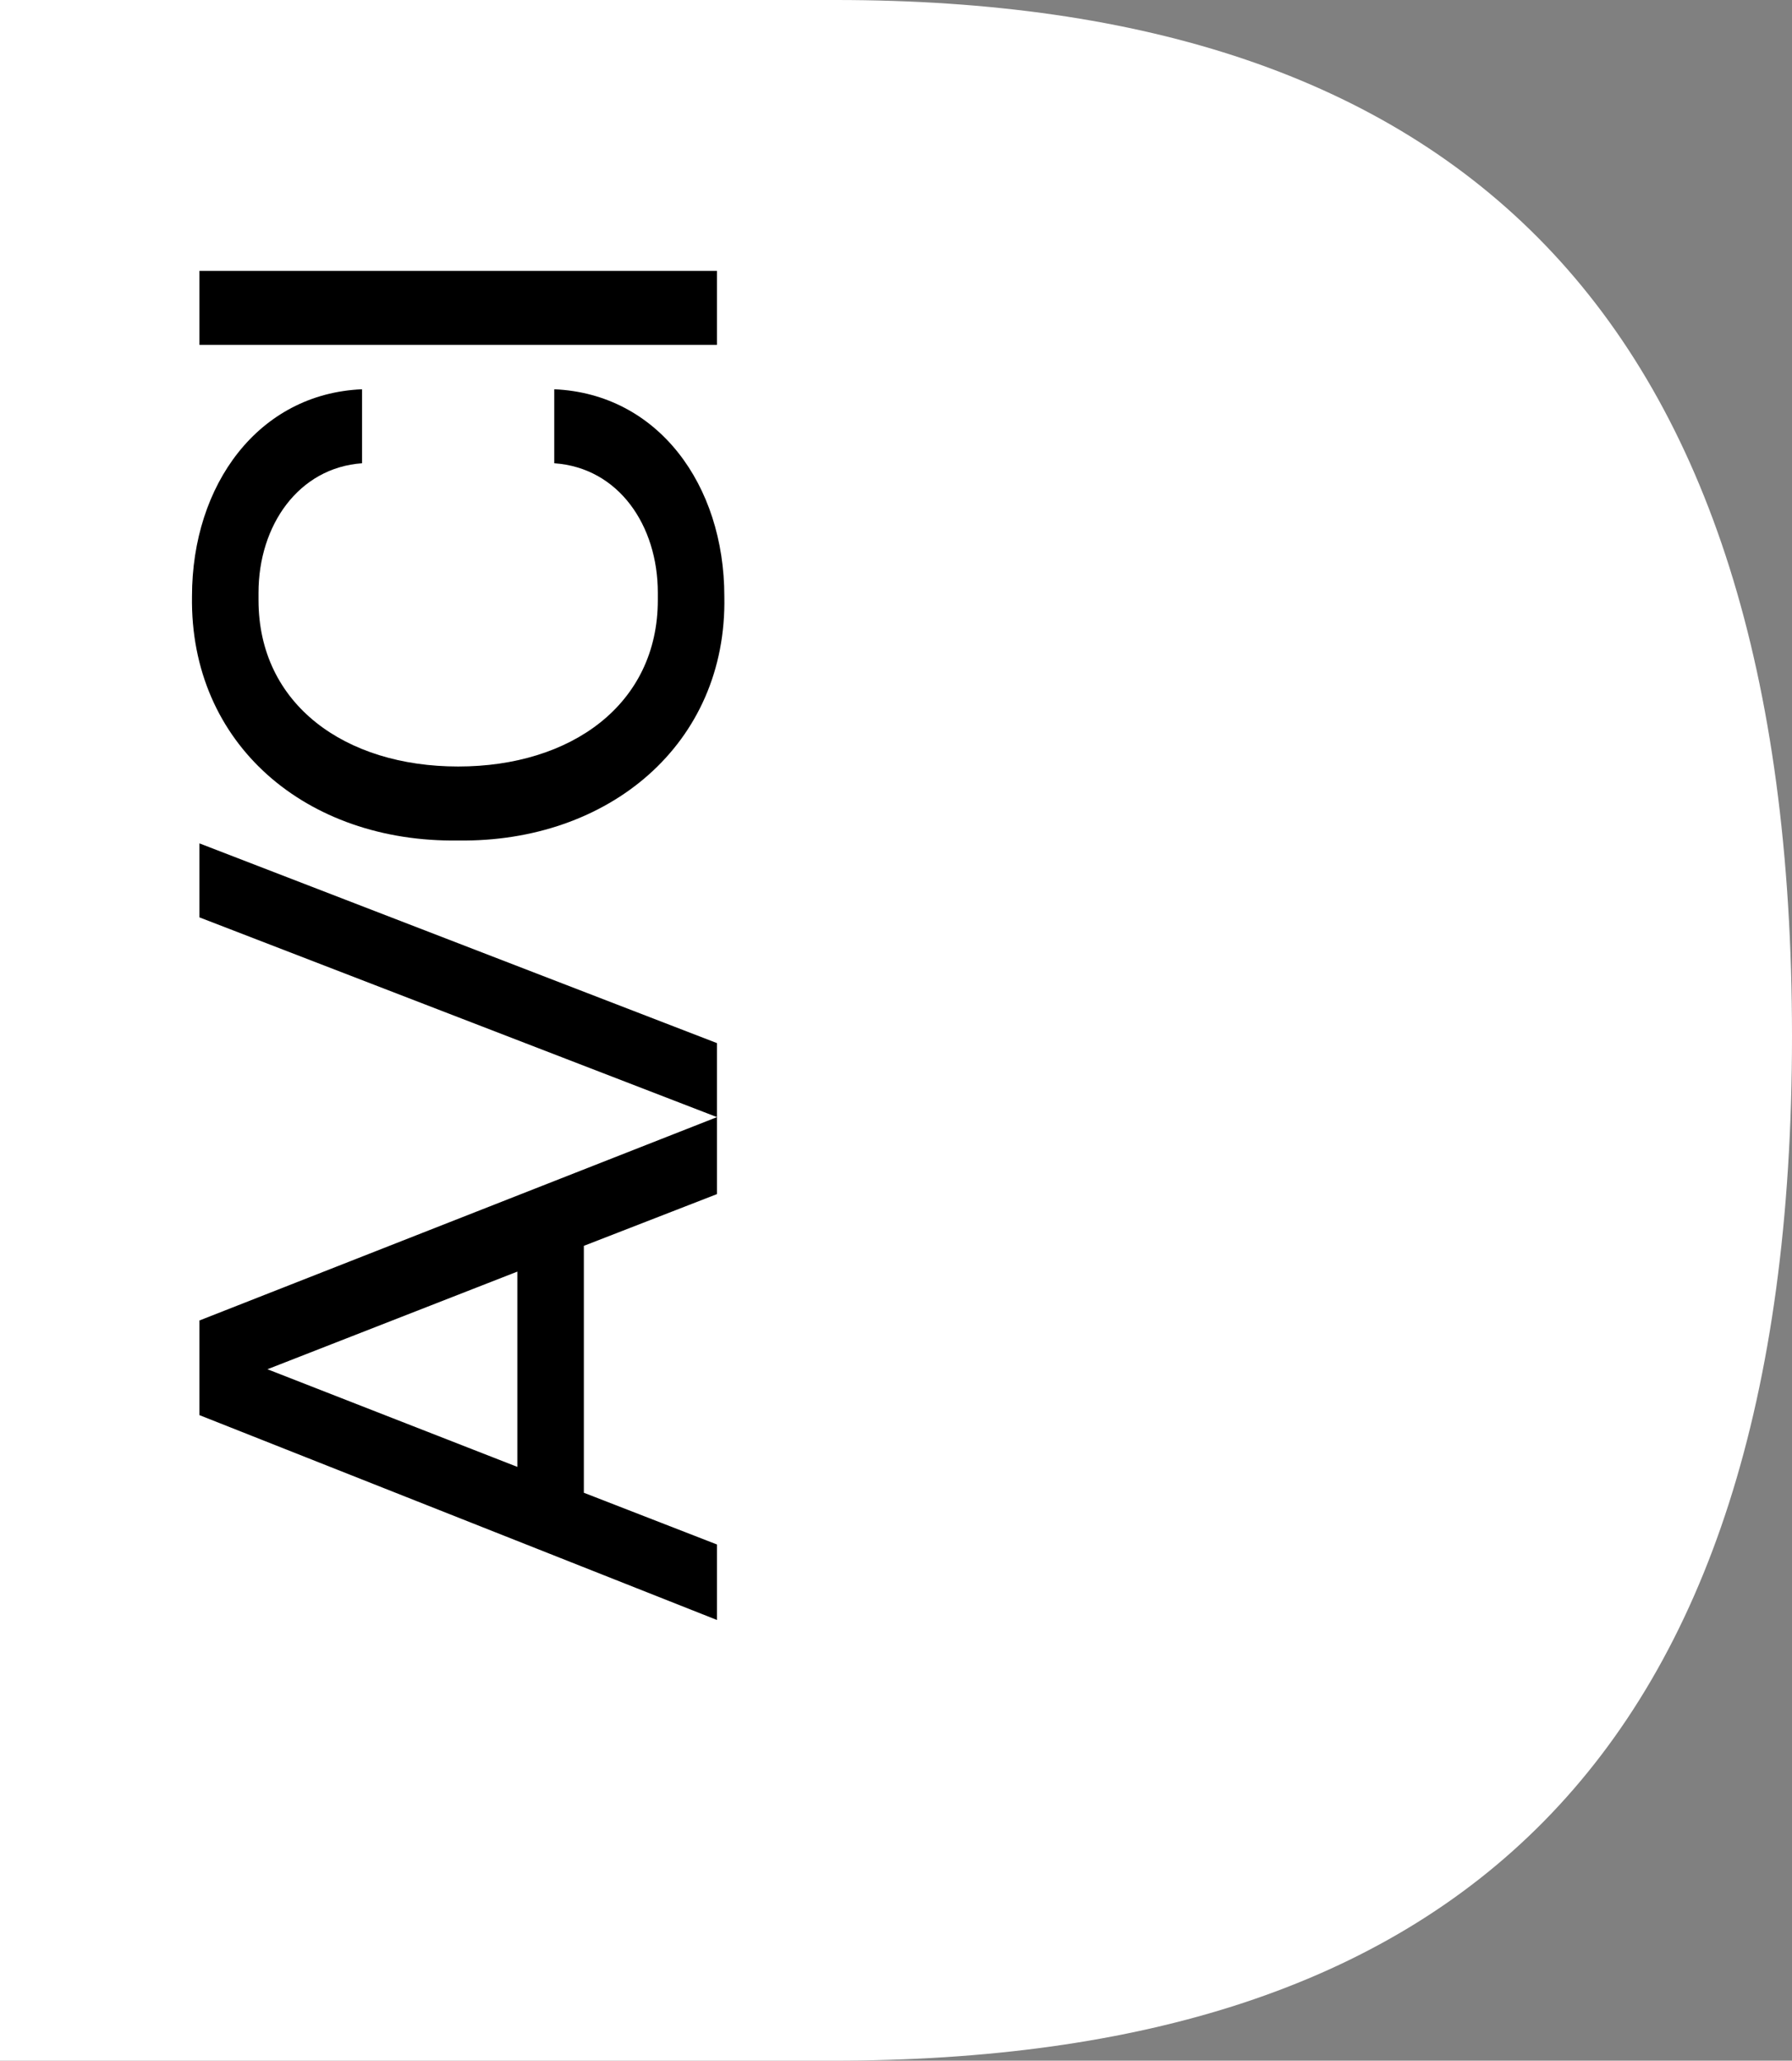
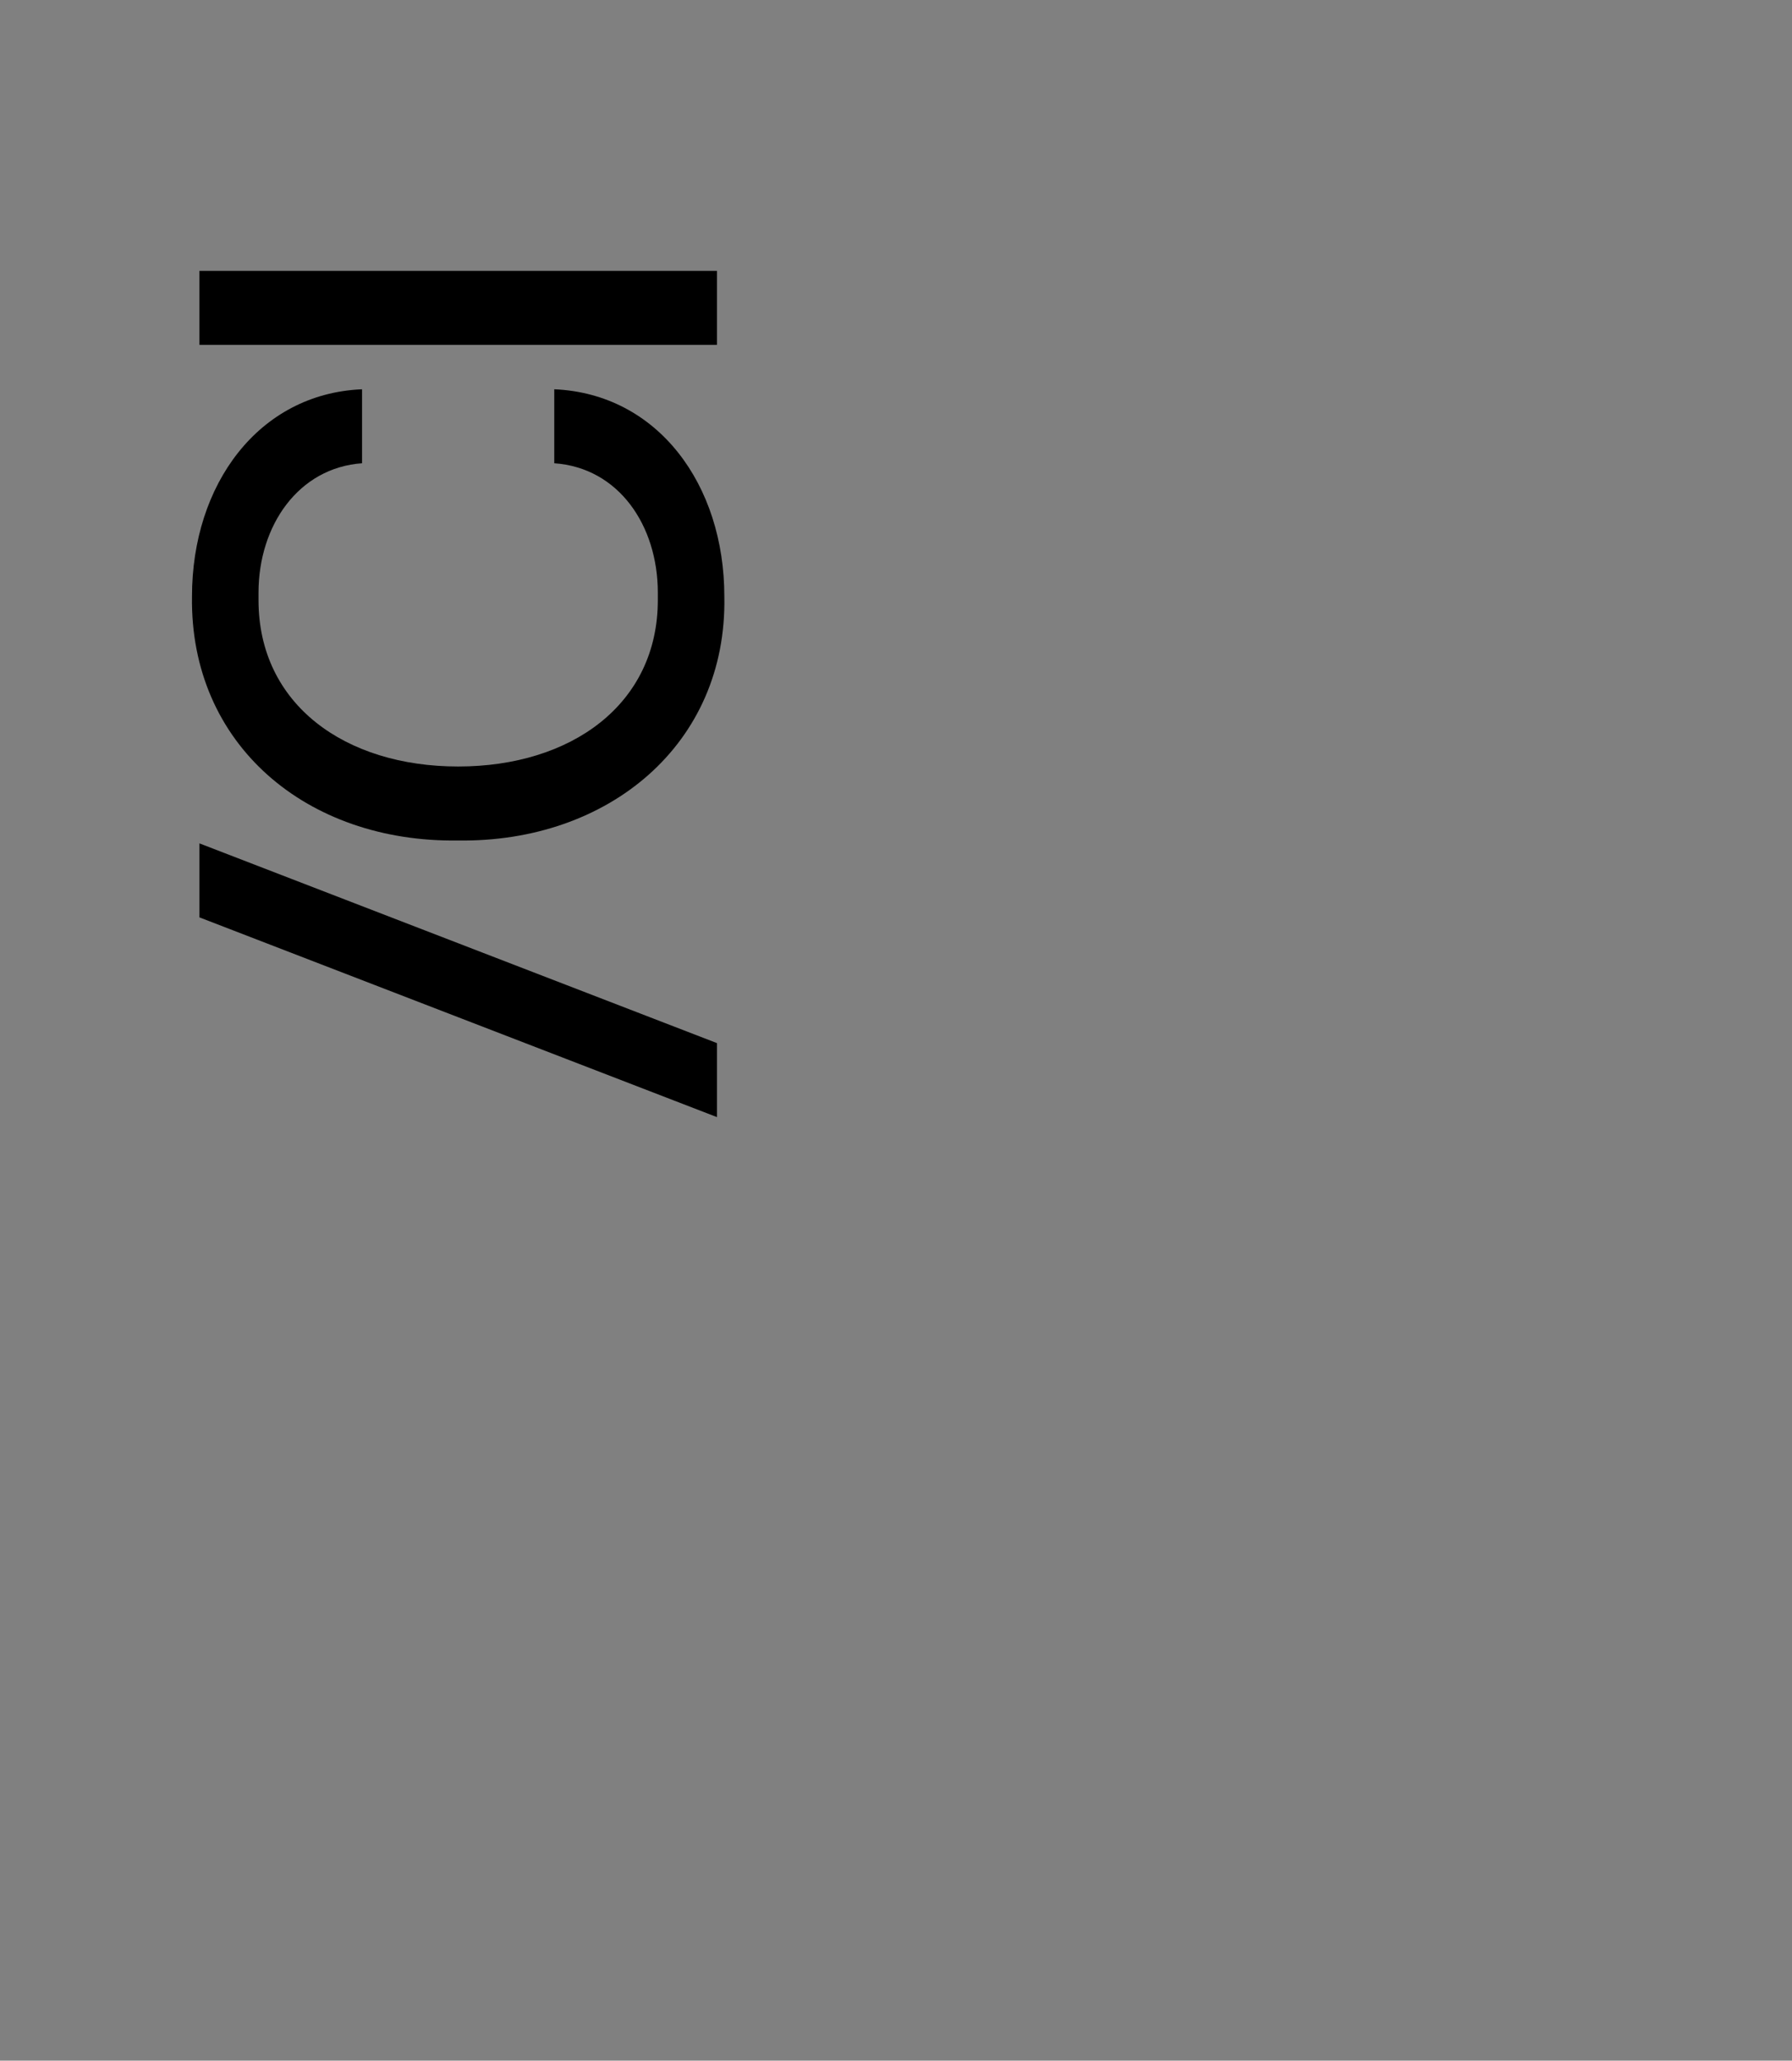
<svg xmlns="http://www.w3.org/2000/svg" id="Capa_1" viewBox="0 0 168.38 193.54">
  <rect x="0" y="0" width="168.38" height="193.54" fill="#808080" stroke="none" />
  <defs>
    <style>      .st0 {        fill: #fff;      }    </style>
  </defs>
-   <path class="st0" d="M78.52,0H0v193.54h78.24c58.06,0,90.14-27.92,90.14-96.22S136.58,0,78.52,0Z" />
  <g>
-     <path d="M54.86,117v23.2l12.51,4.86v7.09l-48.63-19.24v-8.89l48.63-19.1v7.23l-12.51,4.86ZM48.61,119.43l-23.48,9.17,23.48,9.17v-18.34Z" />
    <path d="M18.74,86.16v-6.95l48.63,18.76v6.95l-48.63-18.76Z" />
    <path d="M18.04,56.01c0-10.49,6.25-19.04,15.98-19.45v6.95c-5.97.42-9.73,5.84-9.73,12.16v.69c0,9.8,8.13,15.63,18.76,15.63s18.76-5.84,18.76-15.63v-.69c0-6.32-3.68-11.74-9.73-12.16v-6.95c9.73.42,15.98,8.96,15.98,19.45.28,13.9-10.91,23.13-25.01,22.93-14.24.21-25.22-9.03-25.01-22.93Z" />
    <path d="M18.74,32.39v-6.95h48.63v6.95H18.74Z" />
  </g>
</svg>